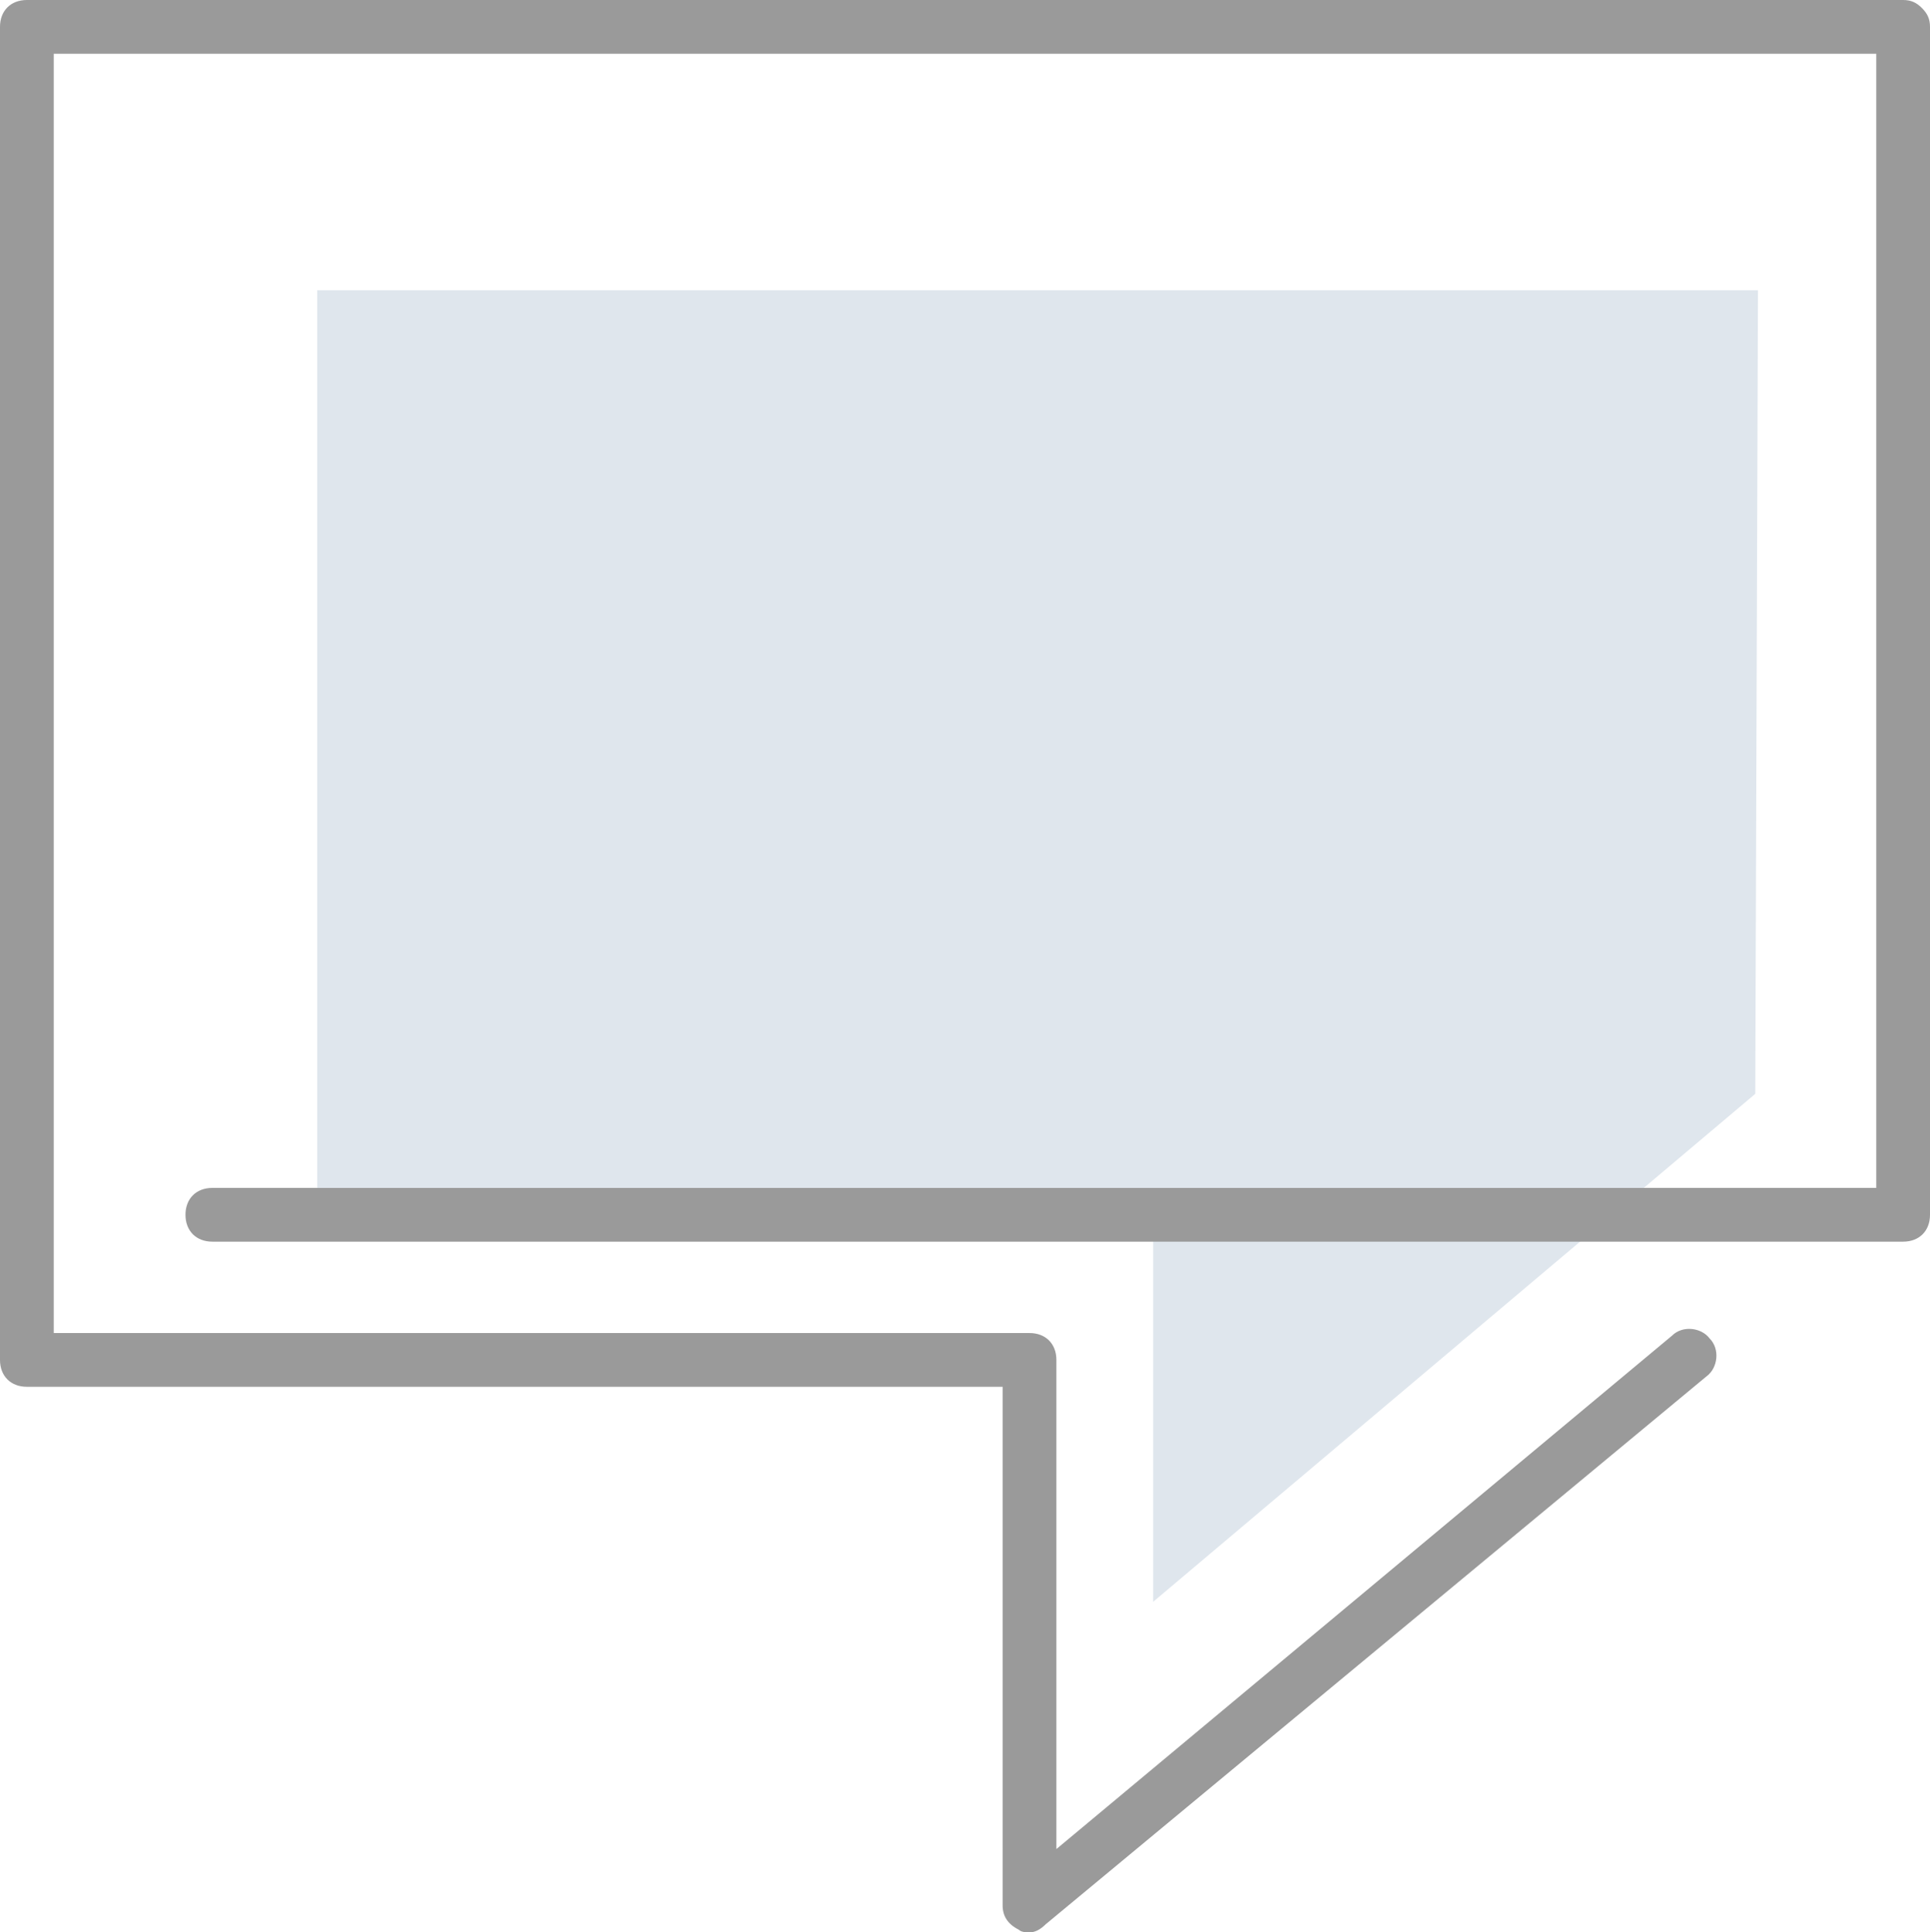
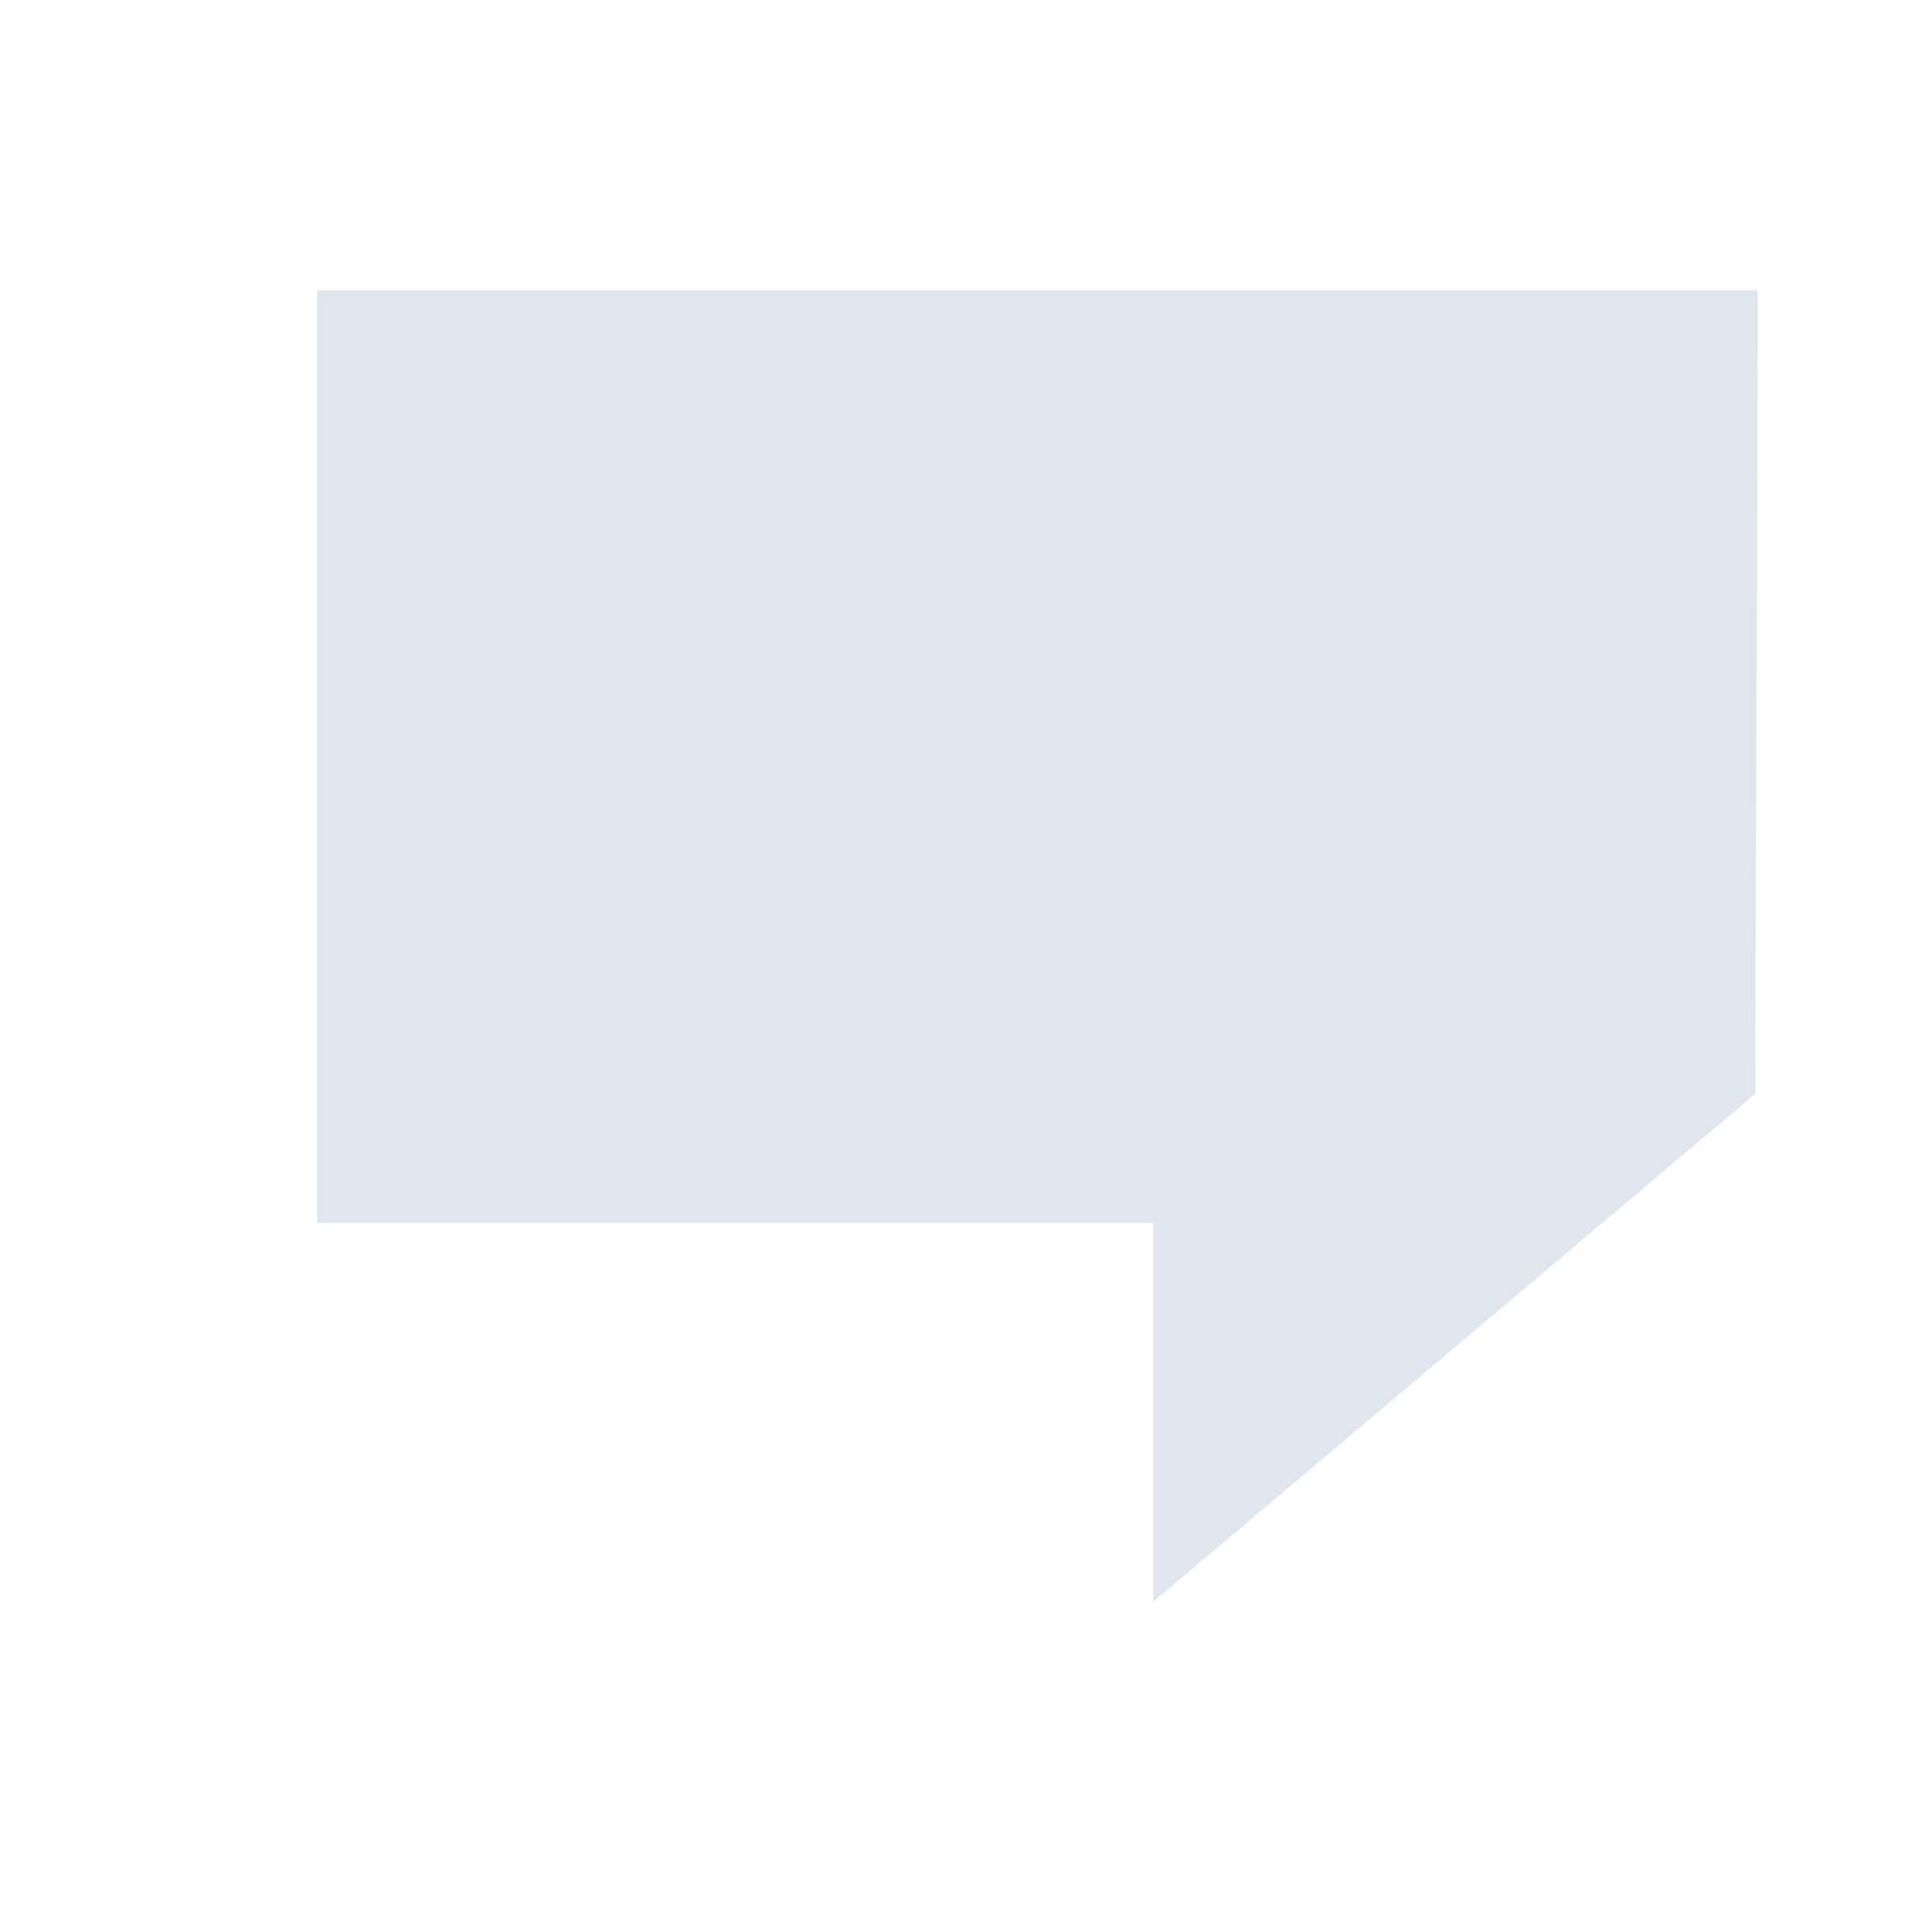
<svg xmlns="http://www.w3.org/2000/svg" viewBox="0 0 71.8 71.9">
-   <path fill="#dfe6ed" d="M65.3 40.7L42.9 59.6V45.5H11.8V10.8h53.6z" />
-   <path d="M38.3 71.9c-.1 0-.3 0-.4-.1-.4-.2-.6-.5-.6-.9V51.6H1c-.6 0-1-.4-1-1V1c0-.6.4-1 1-1h69.8c.3 0 .5.1.7.3.2.2.3.4.3.7v44.2c0 .6-.4 1-1 1H7.9c-.6 0-1-.4-1-1s.4-1 1-1h61.9V2H2v47.6h36.3c.6 0 1 .4 1 1v18.2l22.9-19.1c.4-.4 1.1-.3 1.4.1.4.4.3 1.1-.1 1.4L38.9 71.6c-.2.2-.4.3-.6.3z" fill="#9a9a9a" />
+   <path fill="#dfe6ed" d="M65.3 40.7L42.9 59.6V45.5H11.8V10.8h53.6" />
</svg>